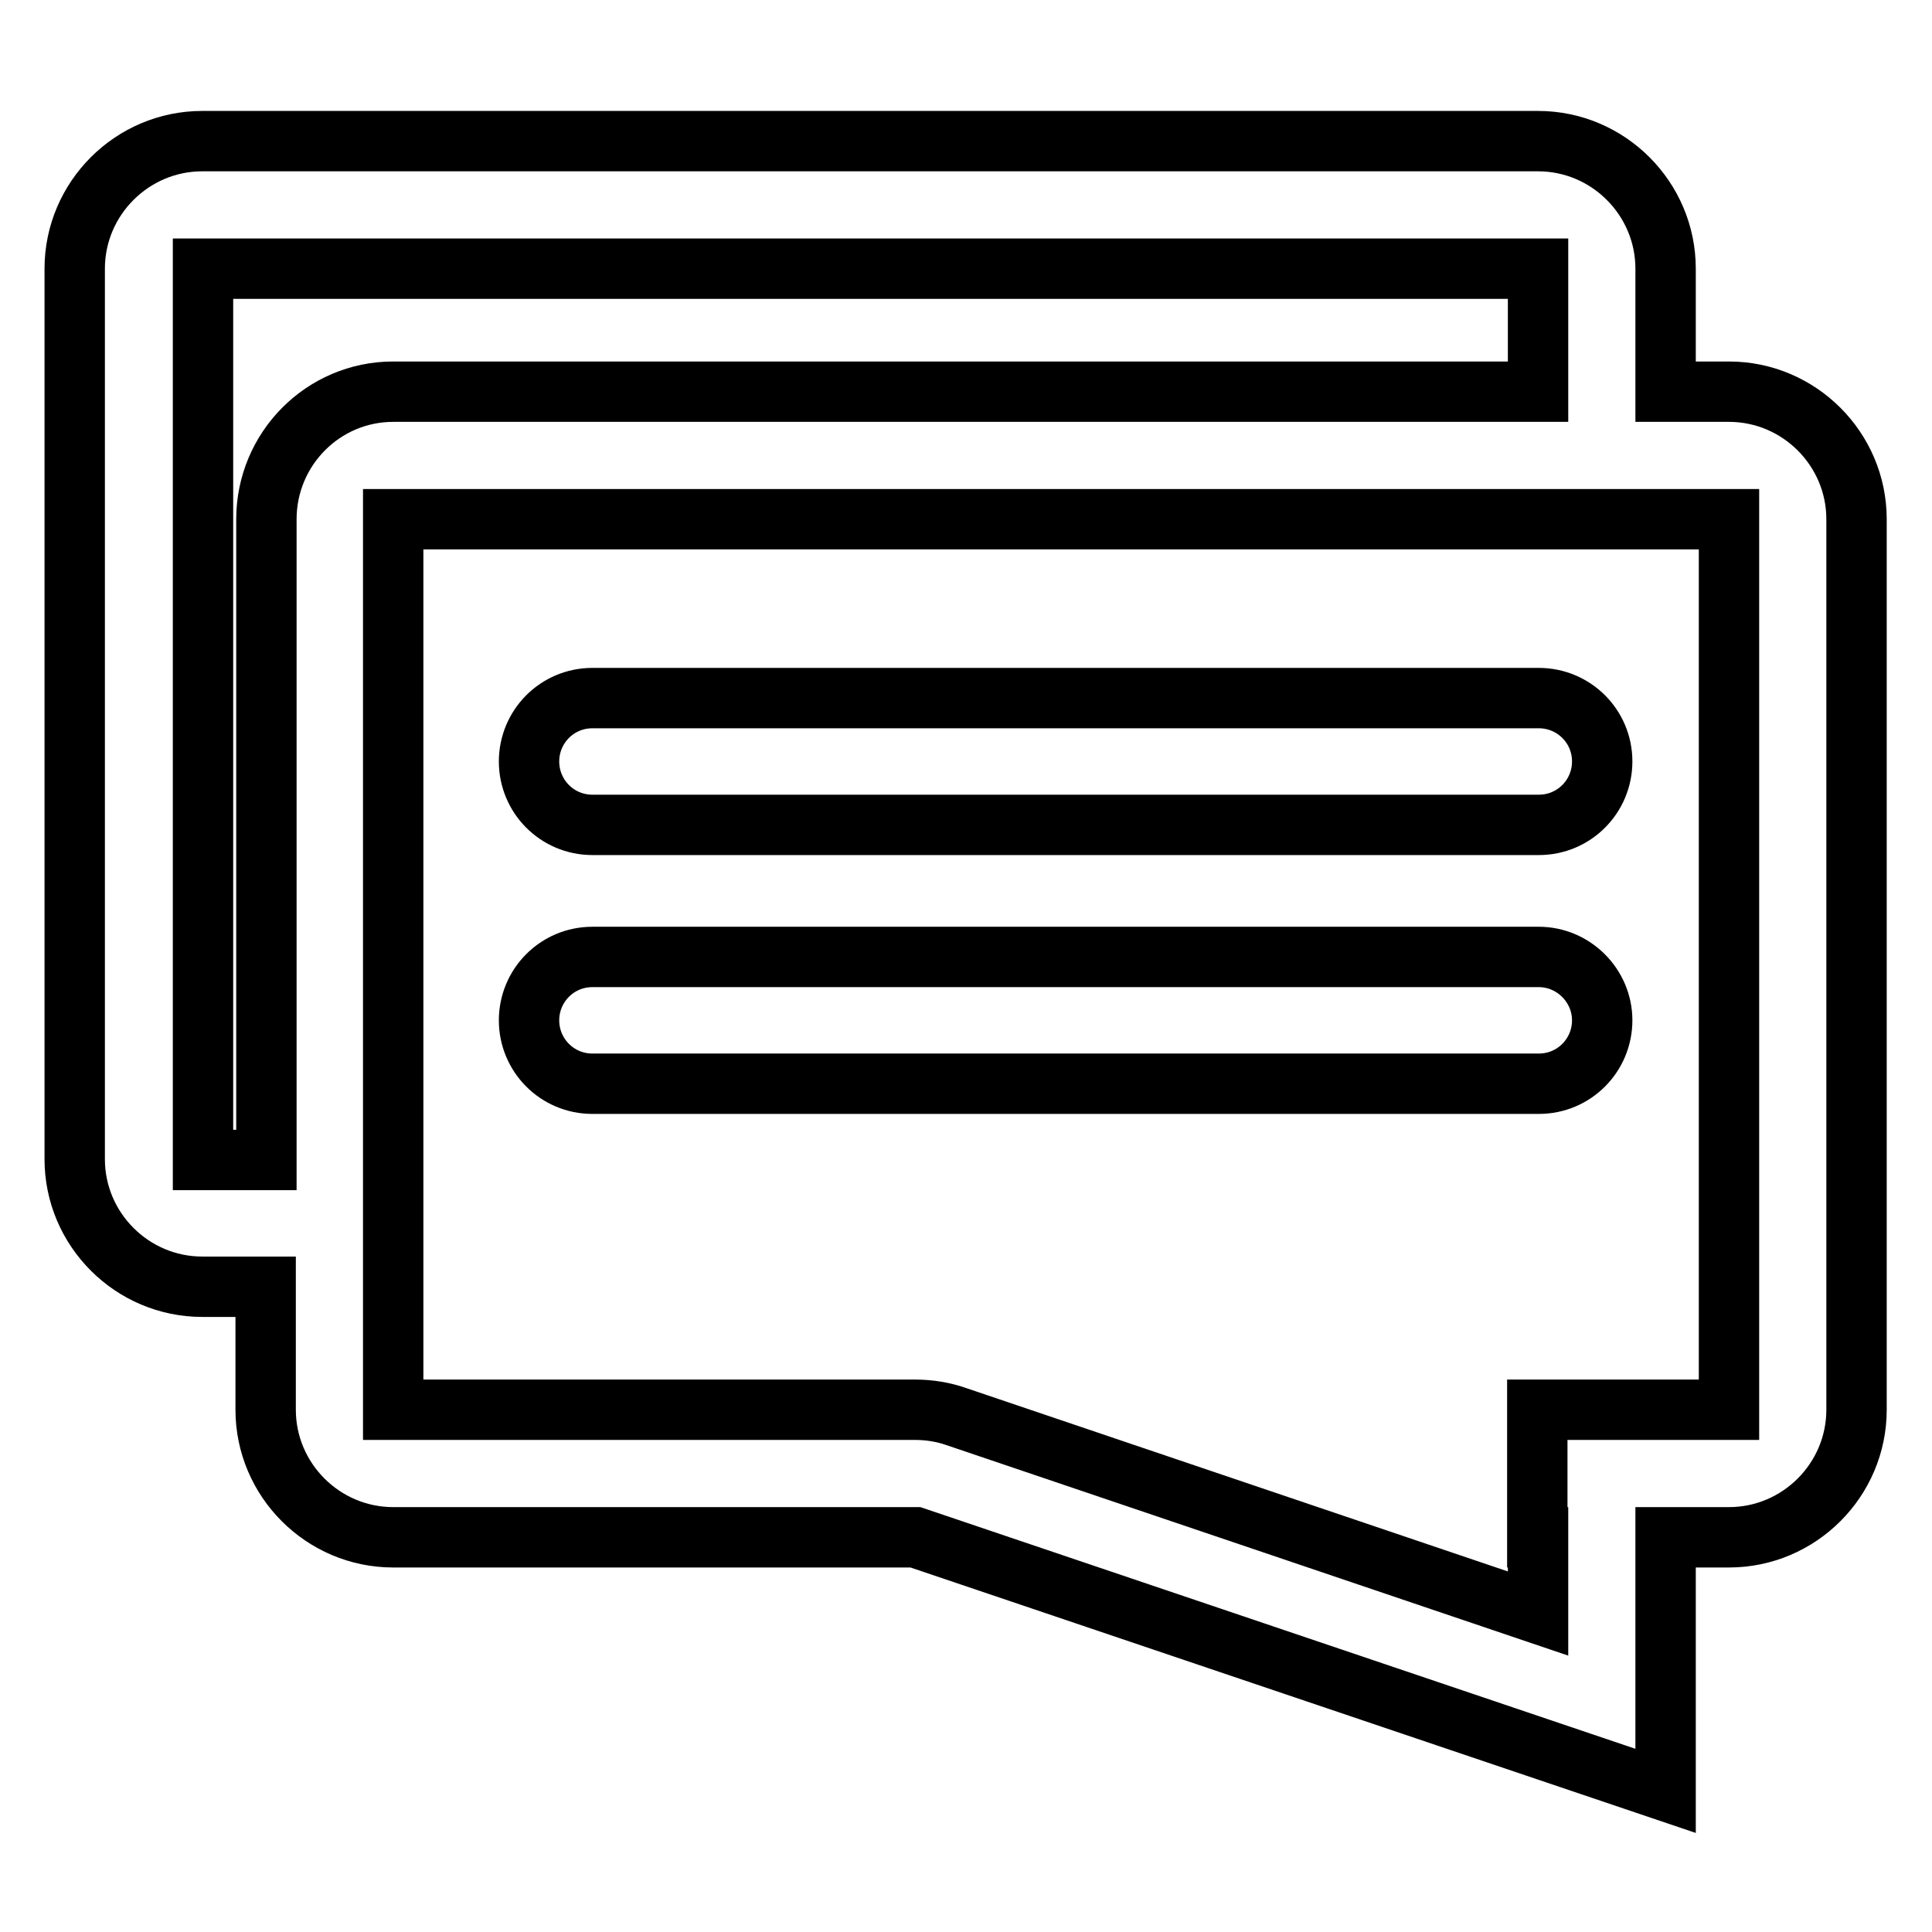
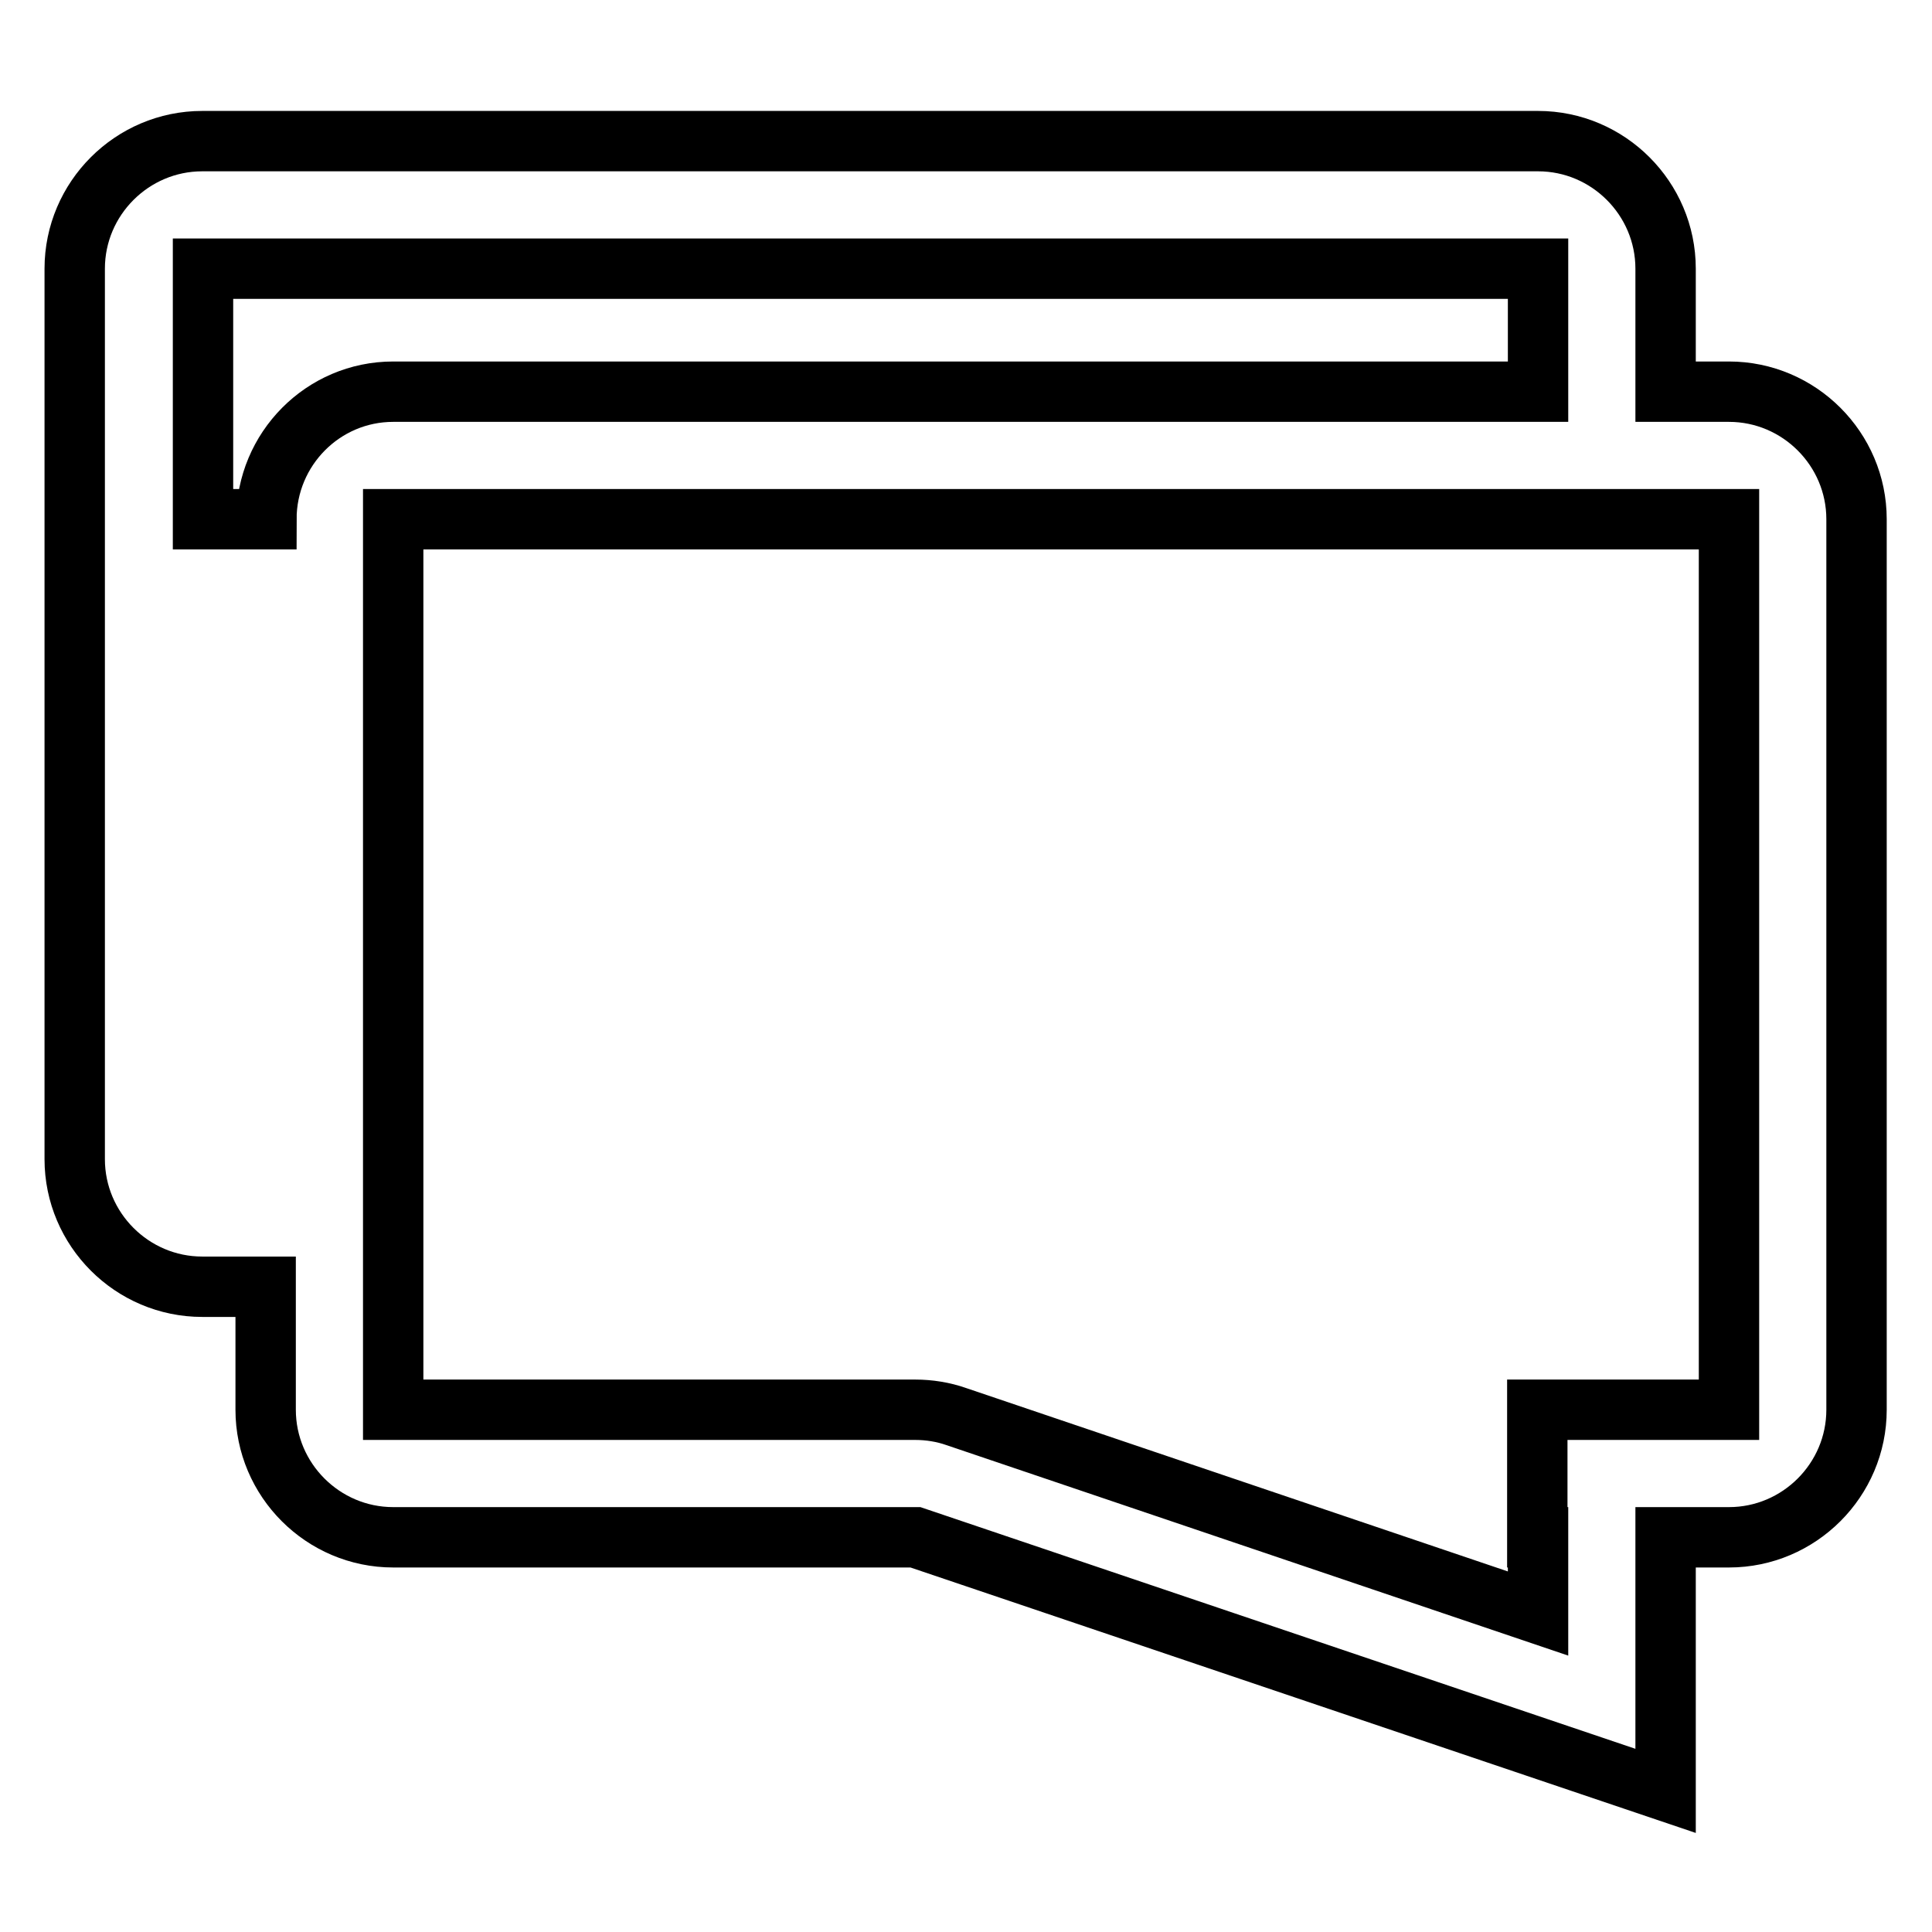
<svg xmlns="http://www.w3.org/2000/svg" version="1.1" x="0px" y="0px" viewBox="0 0 256 256" enable-background="new 0 0 256 256" xml:space="preserve">
  <g>
-     <path stroke-width="8" fill-opacity="0" stroke="#000000" d="M229.1,51.9h-8.4V35.6c0-9.3-7.6-16.9-16.9-16.9h-177c-9.3,0-16.9,7.6-16.9,16.9v118 c0,9.3,7.6,16.9,16.9,16.9h8.4v16.3c0,9.3,7.6,16.9,16.9,16.9h69.2l99.4,33.6v-33.6h8.4c9.3,0,16.9-7.6,16.9-16.9v-118 C246,59.5,238.4,51.9,229.1,51.9z M35.3,68.8v84.9h-8.4l0,0V35.6l0,0h176.9l0,0v16.3H52.1C42.8,51.9,35.3,59.5,35.3,68.8z  M229.1,186.8h-25.4v16.9h0.1v10.1l-77.1-26.1c-1.7-0.6-3.6-0.9-5.4-0.9H52.1v-118h177V186.8z" />
-     <path stroke-width="8" fill-opacity="0" stroke="#000000" d="M78.5,109.3h125.4c4.7,0,8.4-3.8,8.4-8.4c0-4.7-3.8-8.4-8.4-8.4H78.5c-4.7,0-8.4,3.8-8.4,8.4 C70.1,105.5,73.8,109.3,78.5,109.3z M78.5,143.6h125.4c4.7,0,8.4-3.8,8.4-8.4s-3.8-8.4-8.4-8.4H78.5c-4.7,0-8.4,3.8-8.4,8.4 S73.8,143.6,78.5,143.6z" />
+     <path stroke-width="8" fill-opacity="0" stroke="#000000" d="M229.1,51.9h-8.4V35.6c0-9.3-7.6-16.9-16.9-16.9h-177c-9.3,0-16.9,7.6-16.9,16.9v118 c0,9.3,7.6,16.9,16.9,16.9h8.4v16.3c0,9.3,7.6,16.9,16.9,16.9h69.2l99.4,33.6v-33.6h8.4c9.3,0,16.9-7.6,16.9-16.9v-118 C246,59.5,238.4,51.9,229.1,51.9z M35.3,68.8h-8.4l0,0V35.6l0,0h176.9l0,0v16.3H52.1C42.8,51.9,35.3,59.5,35.3,68.8z  M229.1,186.8h-25.4v16.9h0.1v10.1l-77.1-26.1c-1.7-0.6-3.6-0.9-5.4-0.9H52.1v-118h177V186.8z" />
  </g>
</svg>